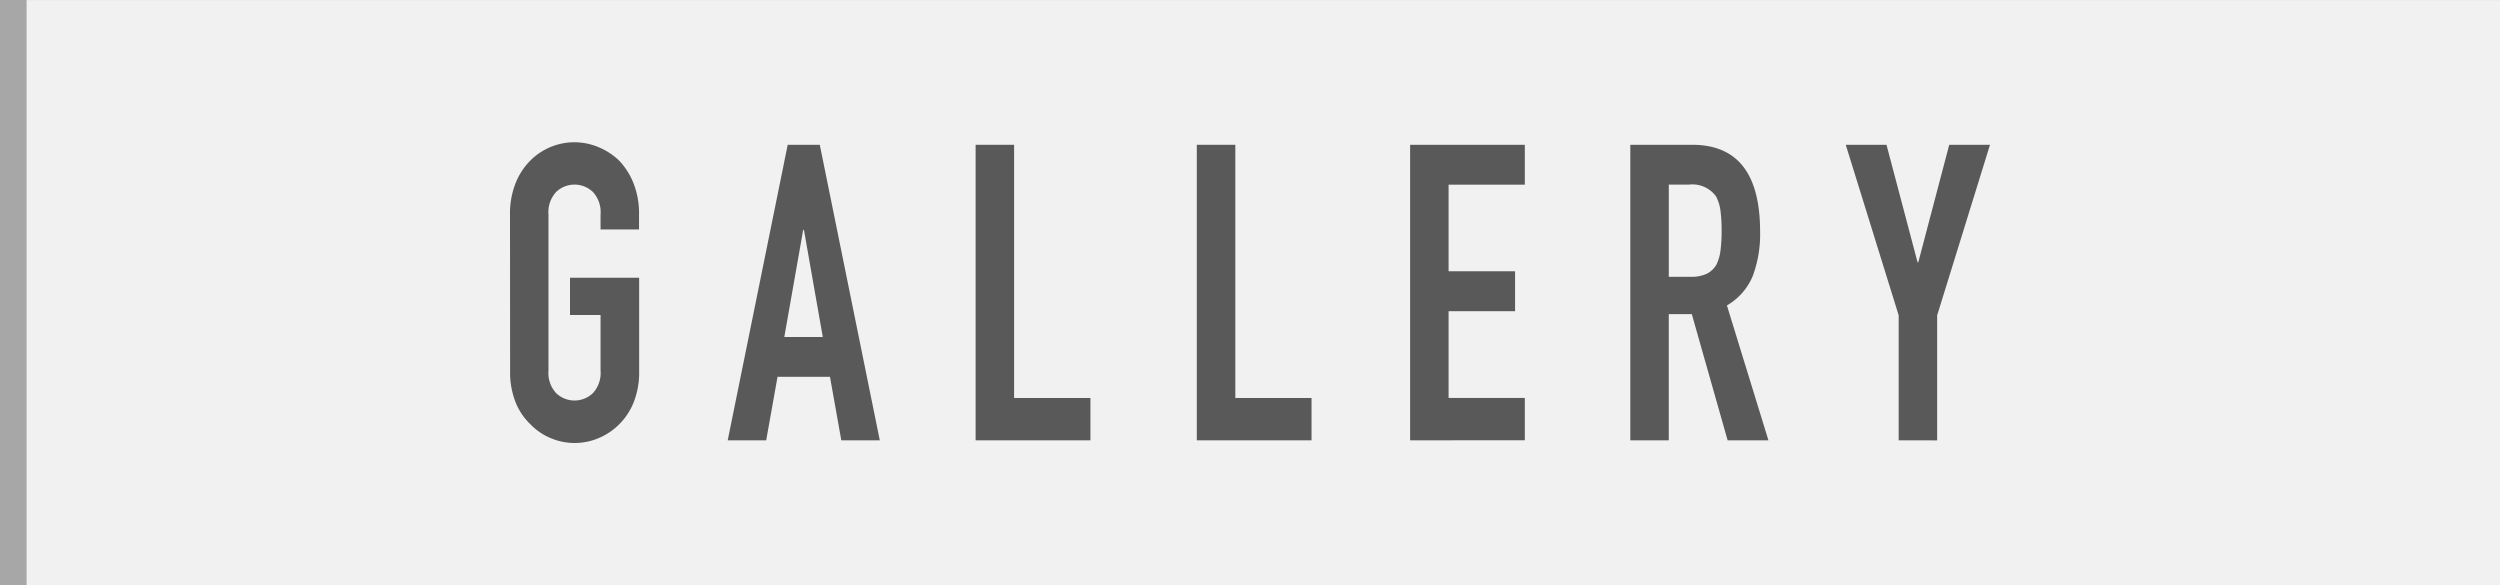
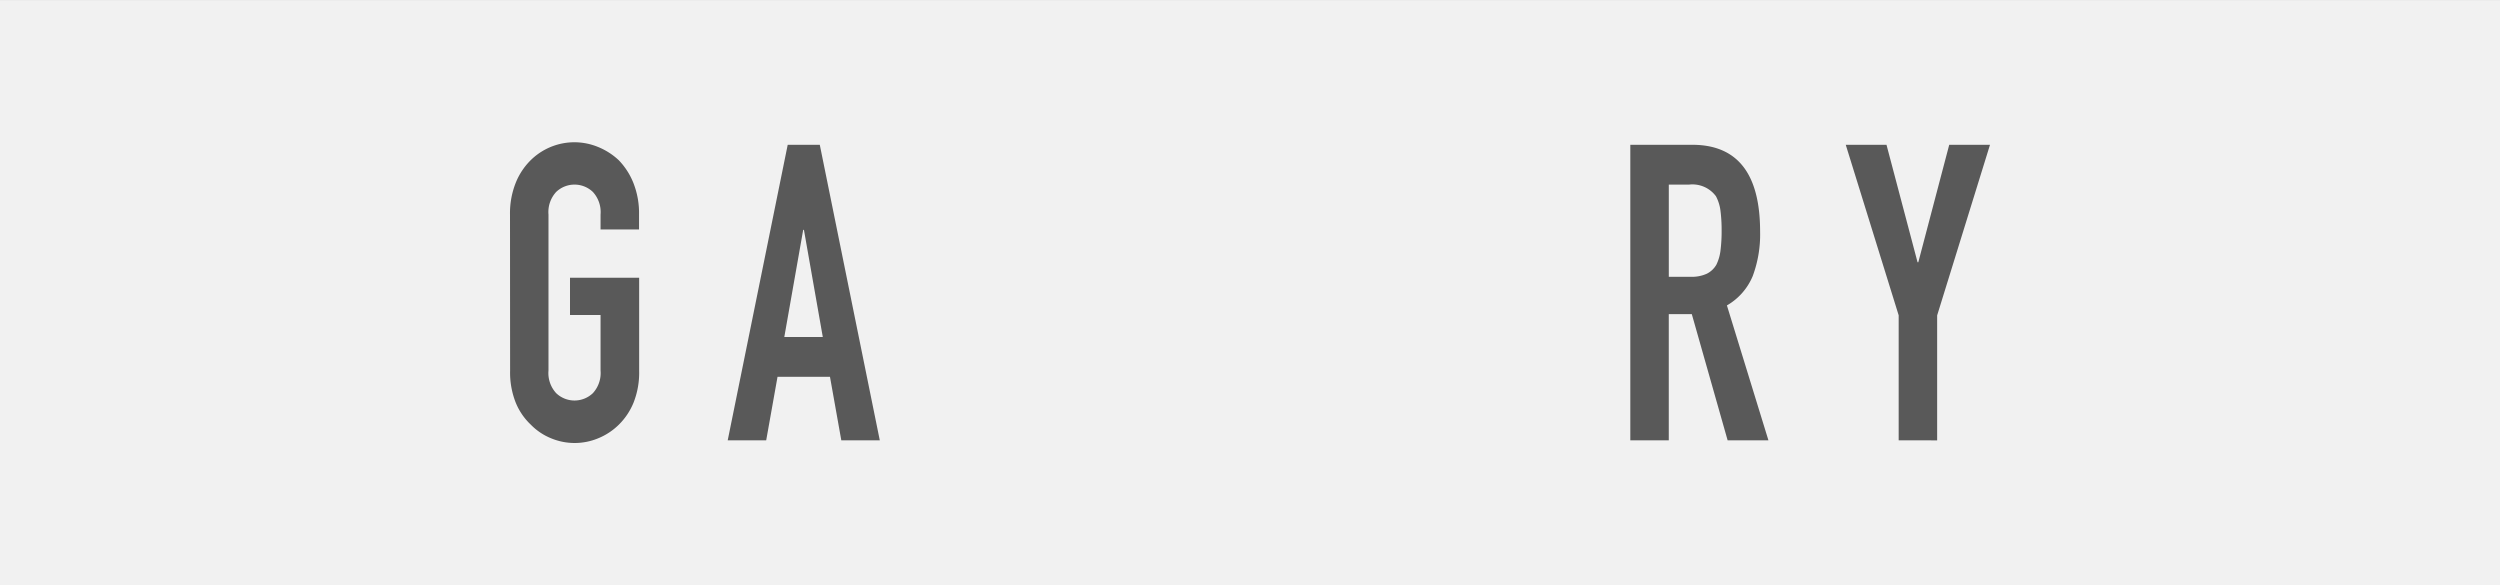
<svg xmlns="http://www.w3.org/2000/svg" id="レイヤー1" width="94" height="22" viewBox="0 0 94 22">
  <rect x="0" y="0" width="94" height="22" fill="#333333" stroke="none" />
  <defs>
    <style>.cls-1{fill:#f1f1f1;}.cls-2{fill:#a7a7a7;}.cls-3{fill:#595959;}</style>
  </defs>
  <rect class="cls-1" y="0.001" width="94" height="21.999" />
-   <rect class="cls-2" width="1" height="22" />
  <path class="cls-3" d="M27.362,16.556,29.618,5.444h1.206L33.08,16.556H31.633l-.426-2.388H29.235l-.426,2.388Zm3.575-3.886-.709-4.027H30.2l-.71,4.027Z" />
-   <path class="cls-3" d="M53.02,16.556V5.444h4.313v1.5H54.467V10.2h2.5v1.5h-2.5v3.262h2.866v1.592Z" />
  <path class="cls-3" d="M19.176,8.066a3.08,3.08,0,0,1,.213-1.186,2.5,2.5,0,0,1,.568-.859,2.335,2.335,0,0,1,2.518-.5,2.524,2.524,0,0,1,.787.5,2.625,2.625,0,0,1,.554.859,3.08,3.08,0,0,1,.212,1.186v.562H22.581V8.066a1.117,1.117,0,0,0-.291-.851,1,1,0,0,0-1.376,0,1.117,1.117,0,0,0-.291.851v5.868a1.117,1.117,0,0,0,.291.851,1,1,0,0,0,1.376,0,1.117,1.117,0,0,0,.291-.851V11.843H21.432v-1.4h2.6v3.5a3.059,3.059,0,0,1-.212,1.2,2.475,2.475,0,0,1-.554.827,2.387,2.387,0,0,1-.787.515,2.3,2.3,0,0,1-1.745,0,2.235,2.235,0,0,1-.773-.515,2.364,2.364,0,0,1-.568-.827,3.058,3.058,0,0,1-.213-1.2Z" />
-   <path class="cls-3" d="M36.683,16.556V5.444H38.13v9.52H41v1.592Z" />
-   <path class="cls-3" d="M45,16.556V5.444h1.448v9.52h2.866v1.592Z" />
  <path class="cls-3" d="M61.3,16.556V5.444h2.327q2.553,0,2.553,3.262a4.487,4.487,0,0,1-.276,1.67,2.283,2.283,0,0,1-.972,1.108l1.561,5.072H64.959l-1.347-4.744h-.866v4.744Zm1.447-9.614v3.465h.823a1.34,1.34,0,0,0,.61-.117.858.858,0,0,0,.355-.336,1.661,1.661,0,0,0,.156-.538,5.77,5.77,0,0,0,.042-.742,5.754,5.754,0,0,0-.042-.741,1.582,1.582,0,0,0-.171-.554A1.1,1.1,0,0,0,63.5,6.942Z" />
  <path class="cls-3" d="M71.39,16.556v-4.7L69.4,5.444h1.532L72.1,9.861h.028l1.163-4.417h1.533l-1.987,6.414v4.7Z" />
</svg>